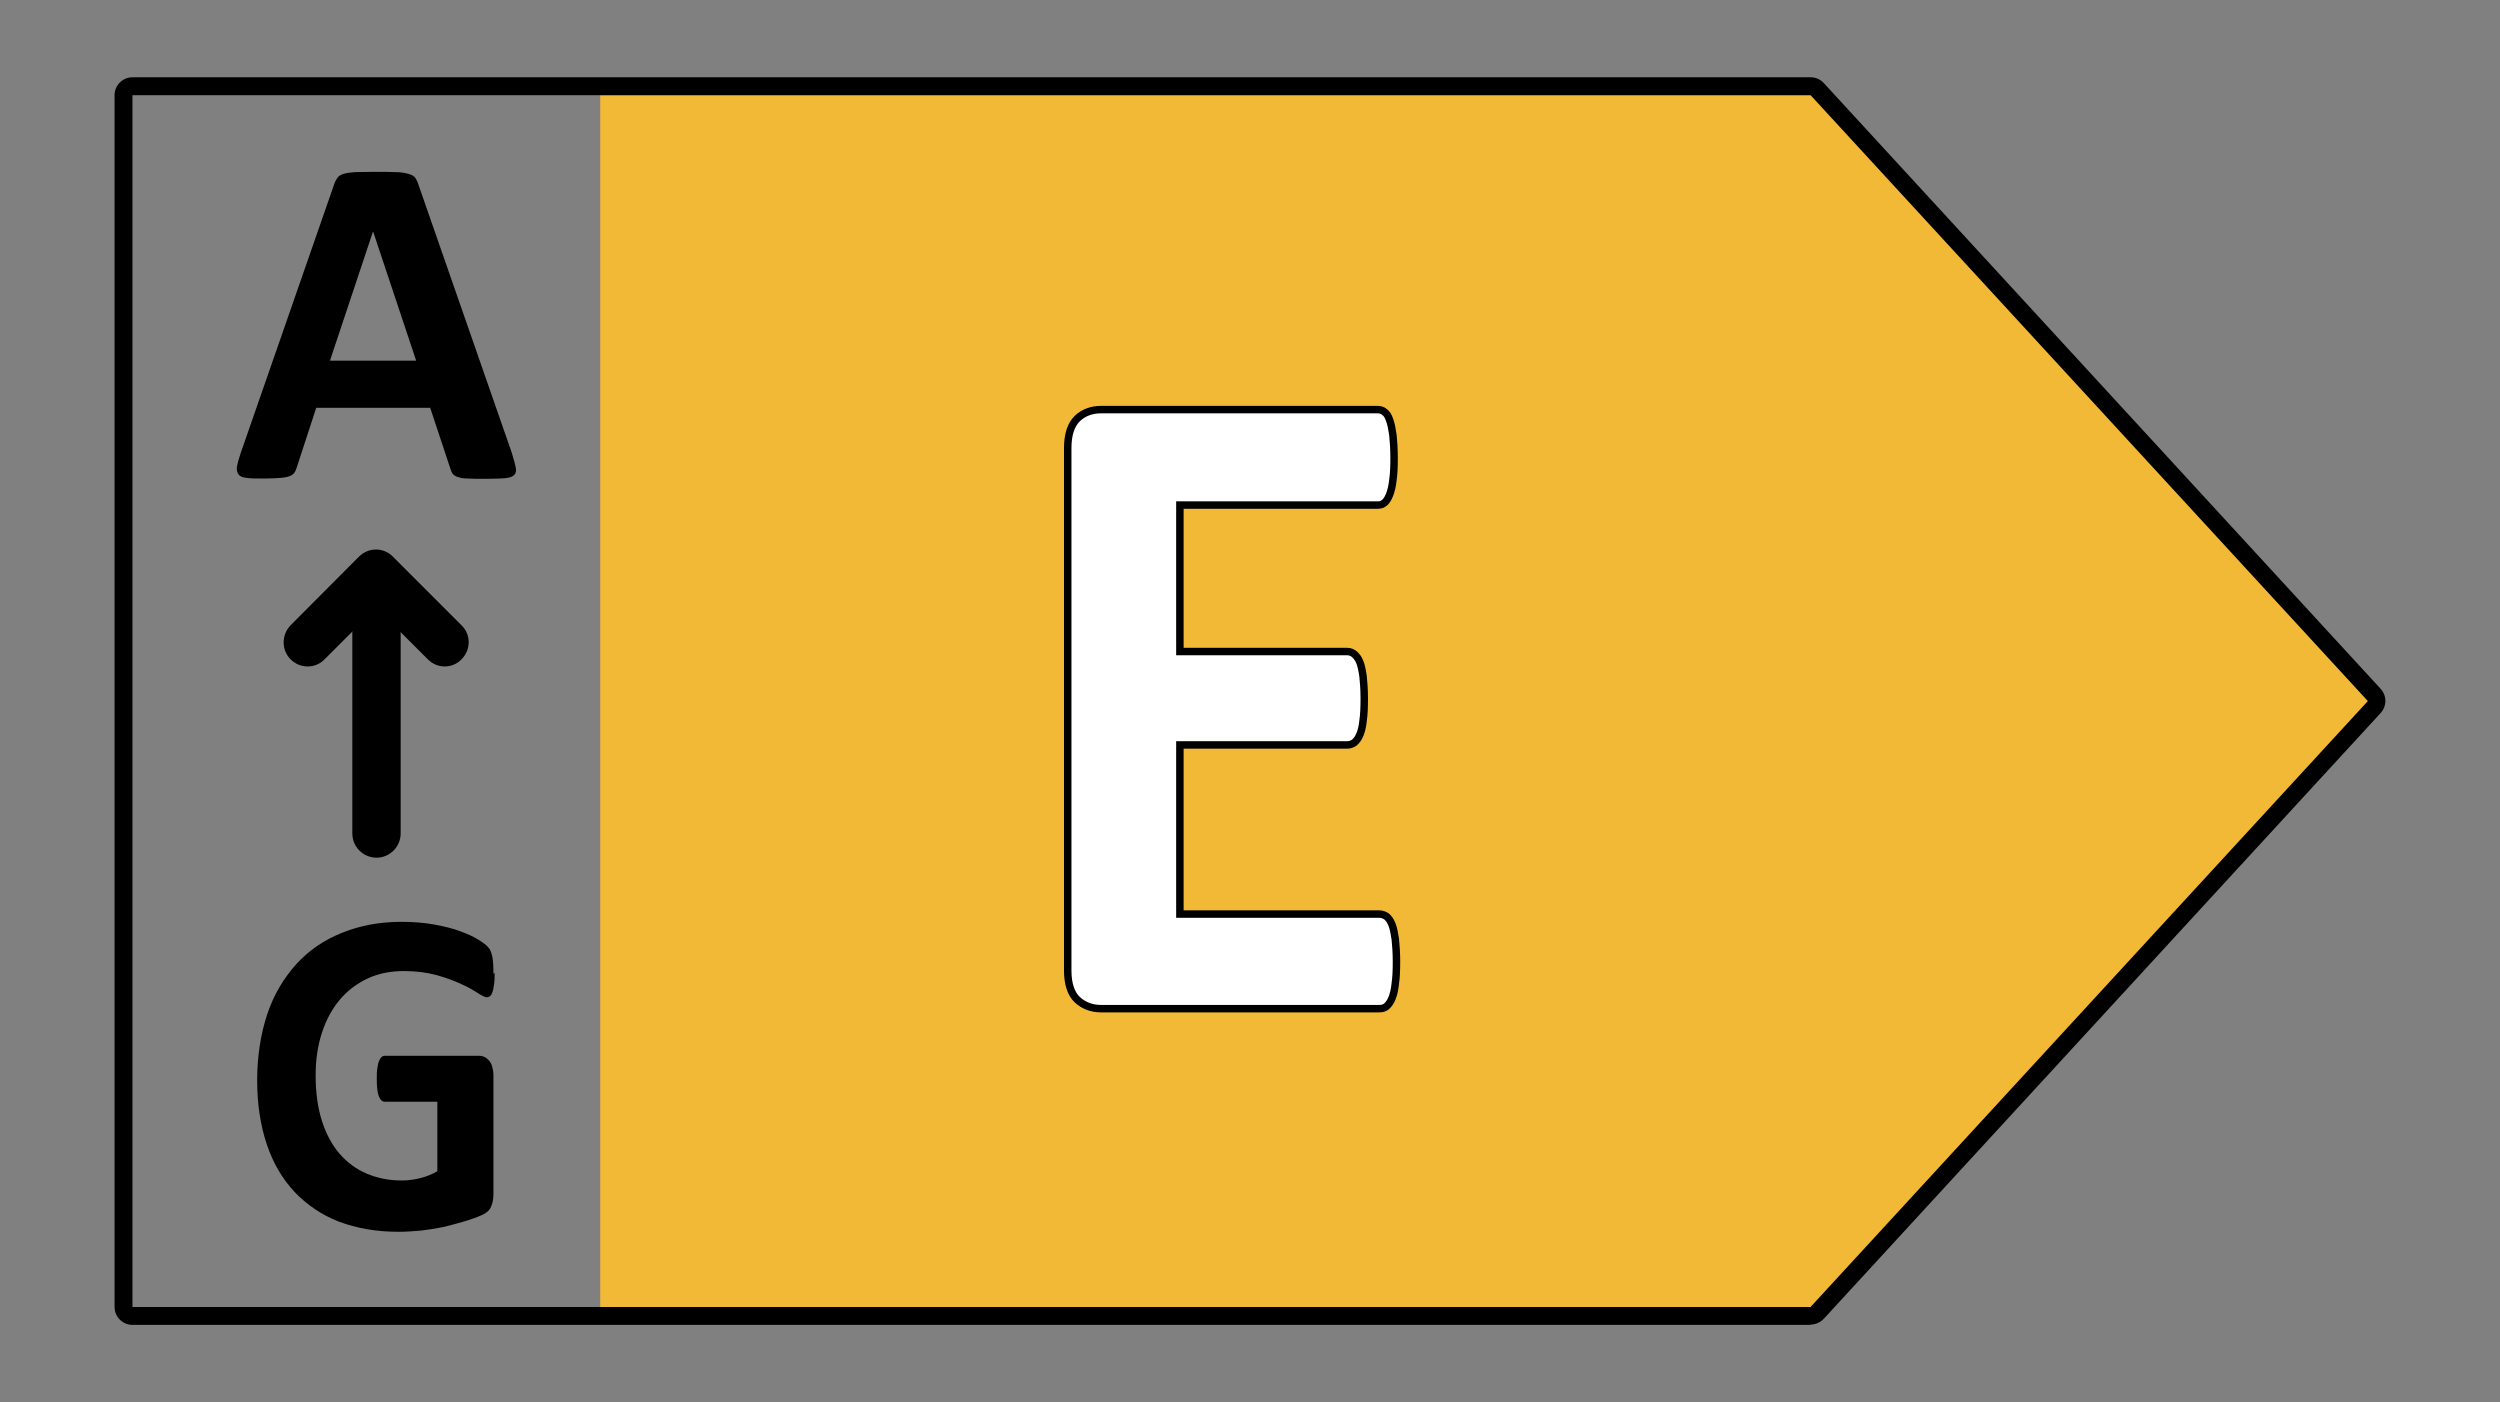
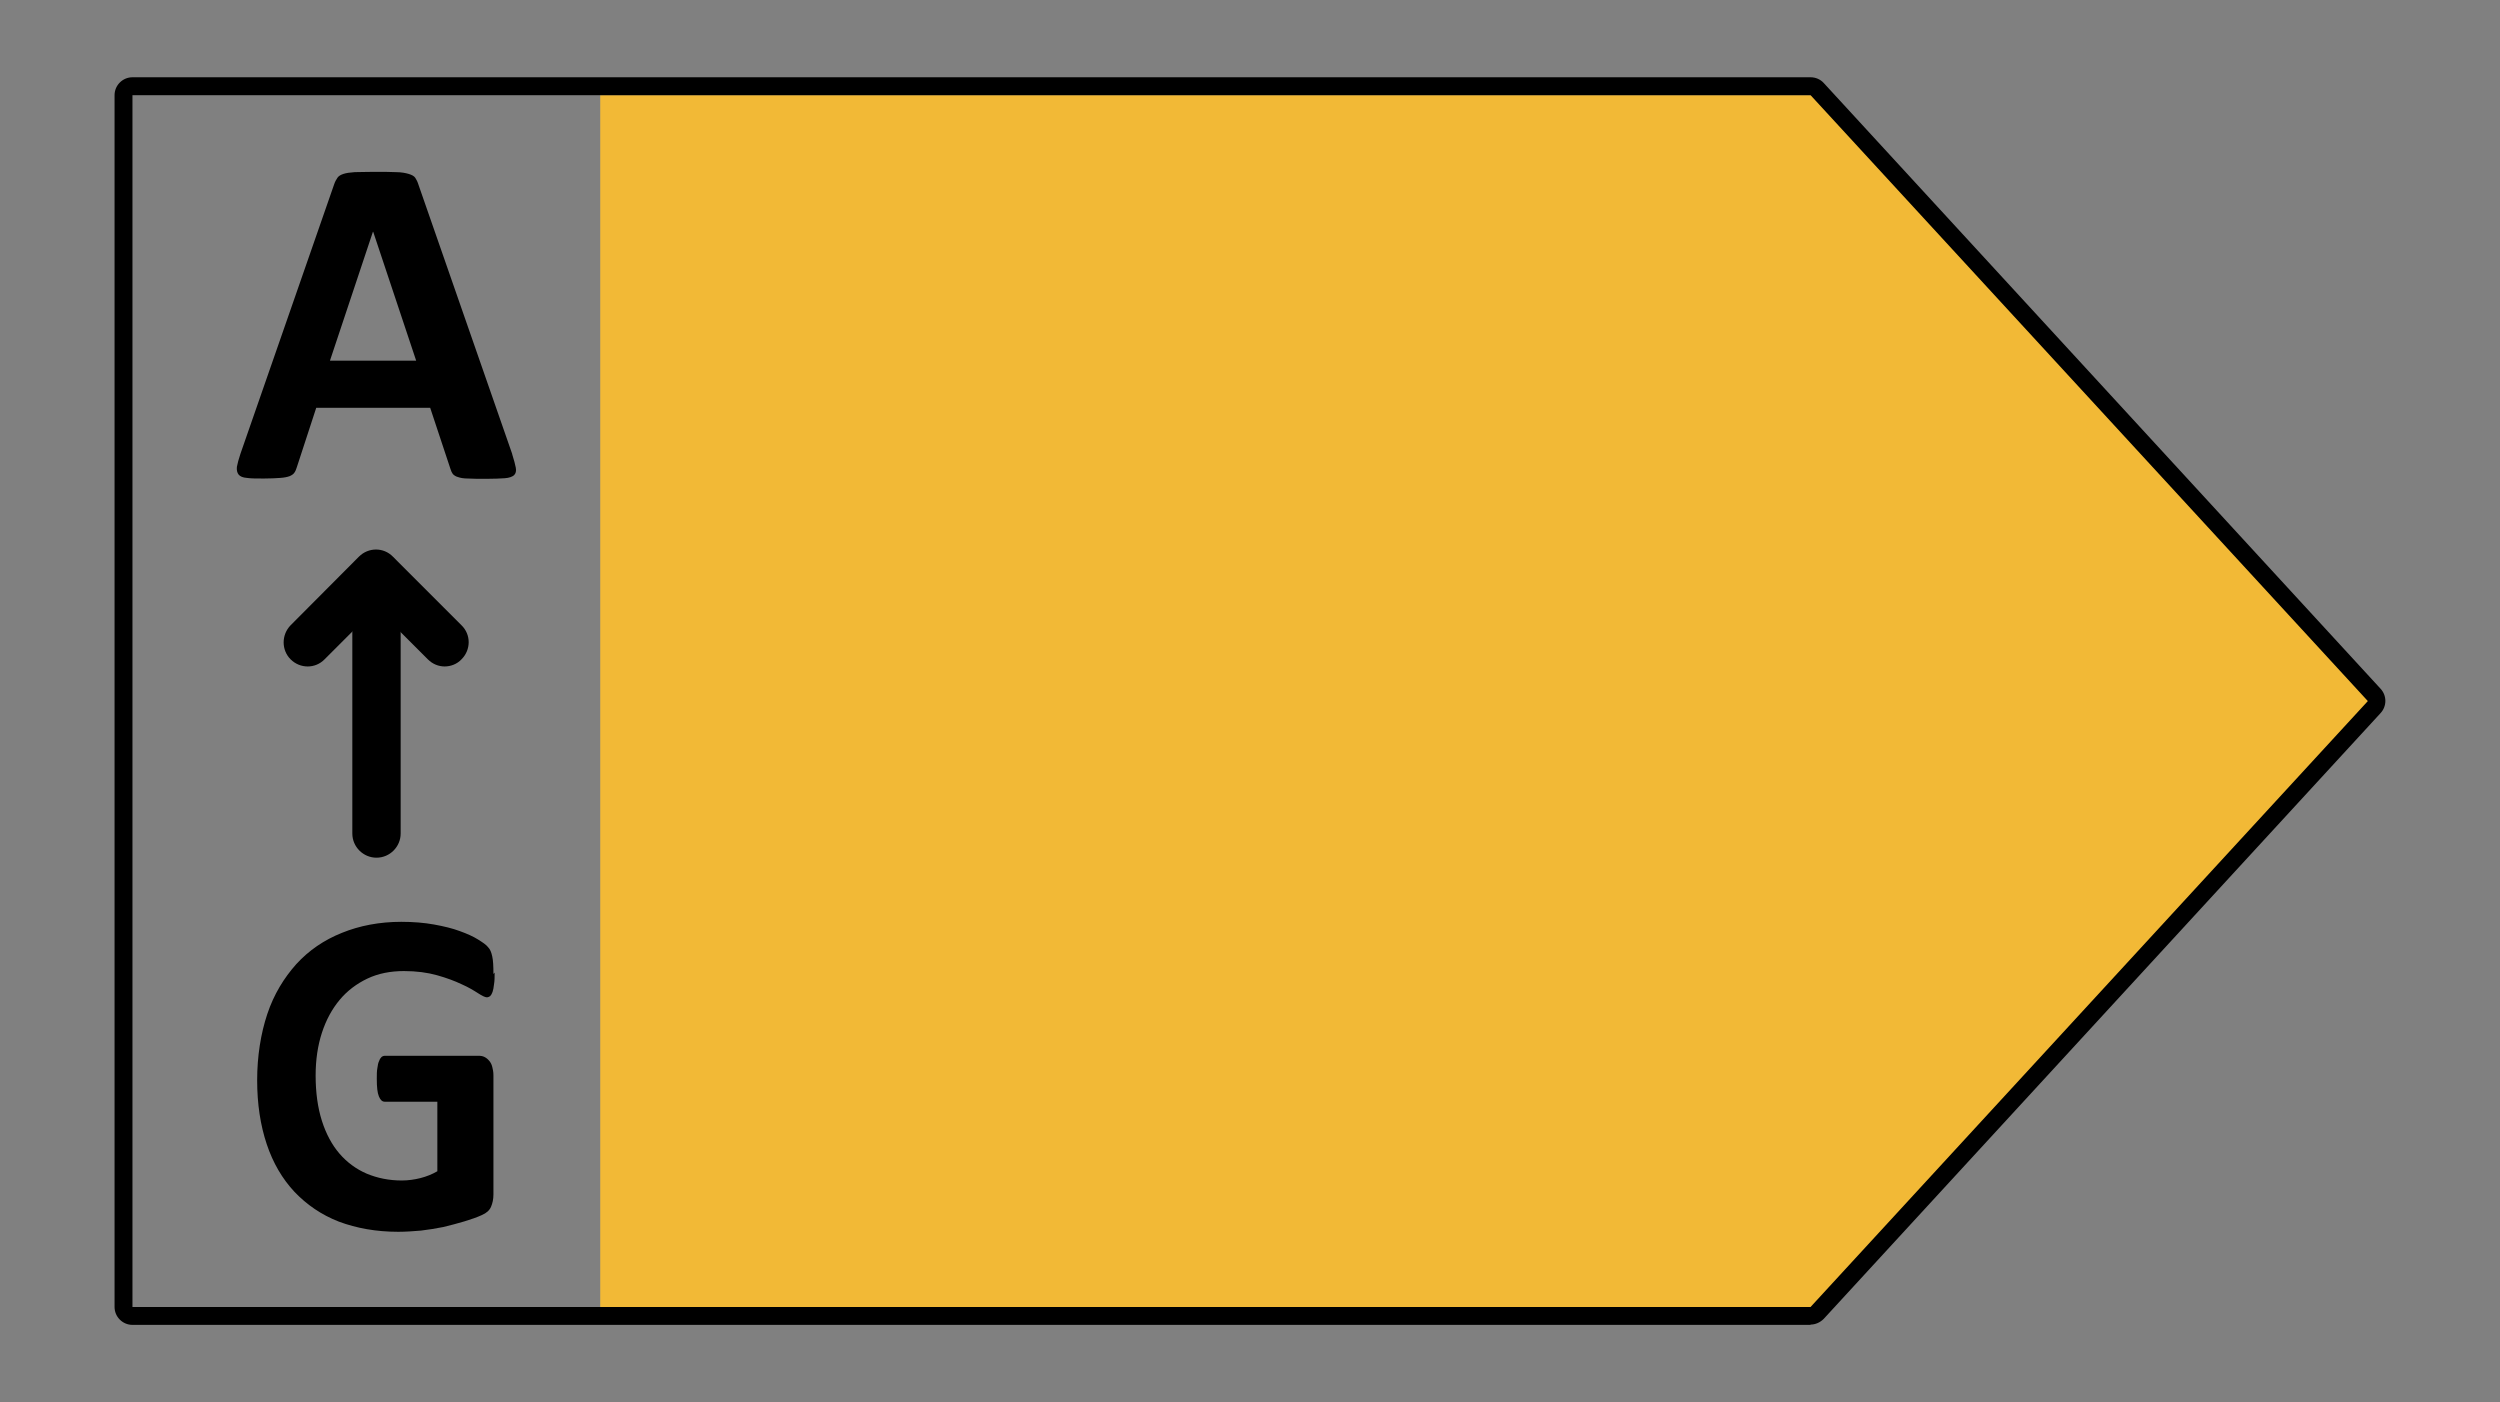
<svg xmlns="http://www.w3.org/2000/svg" id="Layer_2" viewBox="0 0 83.8 47">
  <rect x="0" y="0" width="83.8" height="47" fill="#808080" stroke="none" />
  <defs>
    <style>.cls-1,.cls-2{fill:none;}.cls-3{fill:#fff;}.cls-4{fill:#f2b936;}.cls-2{stroke:#000;stroke-miterlimit:10;stroke-width:.25px;}</style>
  </defs>
  <g id="Layer_1-2">
    <g>
      <rect class="cls-1" width="83.8" height="47" />
      <g>
        <polygon class="cls-4" points="61.09 3.19 20.12 3.19 20.12 43.81 61.09 43.81 79.76 23.5 61.09 3.19" />
        <path d="m60.69,3.19H4.44v40.62h56.25l18.68-20.31L60.69,3.19Zm0,41.22H4.44c-.33,0-.6-.27-.6-.6V3.19c0-.33.27-.6.6-.6h56.25c.17,0,.33.07.44.19l18.67,20.31c.21.23.21.58,0,.81l-18.67,20.31c-.12.12-.28.19-.44.19" />
-         <path class="cls-3" d="m46.81,32.22c0,.3-.01.55-.04.75-.02.2-.06.37-.11.49-.05.12-.11.21-.18.27-.07.06-.15.08-.24.08h-9.33c-.32,0-.58-.1-.8-.3-.21-.2-.32-.53-.32-.98V15.02c0-.46.11-.78.32-.99.21-.2.48-.3.8-.3h9.27c.08,0,.16.02.23.08.07.05.13.14.17.27.05.13.08.3.11.5.02.2.04.46.04.77,0,.29-.01.54-.04.74-.02.2-.06.36-.11.49-.05.13-.11.22-.17.27-.07.06-.14.08-.23.08h-6.63v4.91h5.61c.09,0,.17.03.24.09.07.06.13.14.18.26.05.12.08.28.11.48.02.2.04.45.04.74s-.01.55-.04.75c-.02.2-.06.36-.11.47-.05.12-.11.2-.18.26-.07.05-.15.08-.24.08h-5.61v5.67h6.69c.09,0,.16.03.24.08.07.06.13.15.18.27.05.13.08.29.11.49.02.2.04.45.04.75" />
-         <path class="cls-2" d="m46.81,32.22c0,.3-.01.55-.04.75-.02.2-.06.37-.11.49-.05.12-.11.21-.18.27-.07.06-.15.08-.24.08h-9.33c-.32,0-.58-.1-.8-.3-.21-.2-.32-.53-.32-.98V15.02c0-.46.11-.78.32-.99.21-.2.48-.3.8-.3h9.27c.08,0,.16.02.23.08.07.05.13.14.17.27.05.13.08.3.11.5.02.2.04.46.04.77,0,.29-.01.54-.04.74-.02.2-.06.36-.11.49-.05.13-.11.22-.17.27-.07.06-.14.08-.23.08h-6.63v4.91h5.61c.09,0,.17.03.24.09.07.06.13.14.18.26.05.12.08.28.11.48.02.2.04.45.04.74s-.01.55-.04.75c-.02.2-.06.36-.11.47-.05.12-.11.2-.18.26-.07.05-.15.08-.24.08h-5.61v5.67h6.69c.09,0,.16.03.24.08.07.06.13.15.18.27.05.13.08.29.11.49.02.2.04.45.04.75Z" />
        <path d="m12.5,7.77h0l-1.44,4.32h2.89l-1.44-4.32Zm4.67,7.46c.06.19.1.34.12.45.02.11,0,.19-.06.25-.06.05-.16.09-.31.1-.15.01-.35.02-.61.02s-.47,0-.62-.01c-.15,0-.26-.02-.34-.05-.08-.02-.13-.06-.17-.1-.03-.04-.06-.1-.08-.17l-.68-2.05h-3.82l-.65,1.99c-.02.07-.05.14-.08.18-.03.05-.09.09-.16.12-.08.03-.18.05-.32.06-.14.01-.32.02-.55.02-.24,0-.43,0-.56-.02-.14-.01-.23-.05-.28-.11-.05-.06-.07-.15-.06-.26.02-.11.06-.26.12-.44l3.14-9.03c.03-.09.07-.16.11-.22.04-.06.11-.1.2-.13.09-.03.22-.05.38-.06.16,0,.38-.01.64-.01.31,0,.56,0,.74.01.18,0,.33.03.43.06.1.03.18.07.22.13.04.06.08.14.11.24l3.14,9.02Z" />
        <path d="m12.62,28.75c-.44,0-.81-.36-.81-.81v-8.66c0-.44.36-.81.81-.81s.81.36.81.81v8.66c0,.44-.36.81-.81.81" />
        <path d="m14.91,22.34c-.21,0-.41-.08-.57-.24l-1.73-1.73-1.73,1.73c-.31.32-.82.32-1.14,0-.31-.31-.31-.82,0-1.14l2.29-2.3c.32-.32.83-.32,1.14,0l2.3,2.3c.32.31.32.82,0,1.14-.15.16-.36.24-.57.24" />
        <path d="m16.58,32.6c0,.15,0,.28-.02.39-.01.11-.03.2-.05.26-.02.06-.05.11-.08.14-.03.02-.07.04-.11.04-.06,0-.16-.05-.3-.14s-.32-.2-.55-.3c-.23-.11-.5-.21-.82-.3-.32-.09-.69-.14-1.11-.14-.45,0-.86.08-1.22.25-.36.17-.68.41-.93.71-.26.31-.46.68-.6,1.11-.14.43-.21.91-.21,1.43,0,.57.07,1.08.21,1.52.14.44.34.81.59,1.1.25.29.56.52.91.67.36.15.75.23,1.18.23.21,0,.42-.03.62-.08.2-.05.4-.13.57-.23v-2.33h-1.76c-.09,0-.15-.06-.2-.18-.05-.12-.07-.31-.07-.59,0-.14,0-.26.02-.36.01-.1.03-.18.06-.24.02-.06.05-.1.08-.13.04-.03.07-.04.12-.04h3.13c.08,0,.14.01.2.04.06.03.11.07.16.13.05.06.08.12.1.2.02.08.04.17.04.28v4c0,.16-.03.29-.08.41-.05.12-.15.21-.31.28-.15.07-.35.14-.58.21-.23.07-.47.13-.71.19-.25.05-.5.09-.75.12-.25.02-.5.04-.76.04-.74,0-1.4-.12-1.99-.34-.59-.23-1.08-.57-1.49-1-.41-.44-.72-.97-.93-1.6-.21-.63-.32-1.34-.32-2.14s.12-1.56.34-2.22.56-1.21.97-1.67c.42-.46.93-.81,1.53-1.05.59-.24,1.26-.37,1.99-.37.4,0,.77.03,1.1.09.33.06.62.13.86.22.25.09.45.18.61.28.16.1.28.18.34.26.07.07.11.17.14.31.03.13.04.33.04.59" />
      </g>
    </g>
  </g>
</svg>